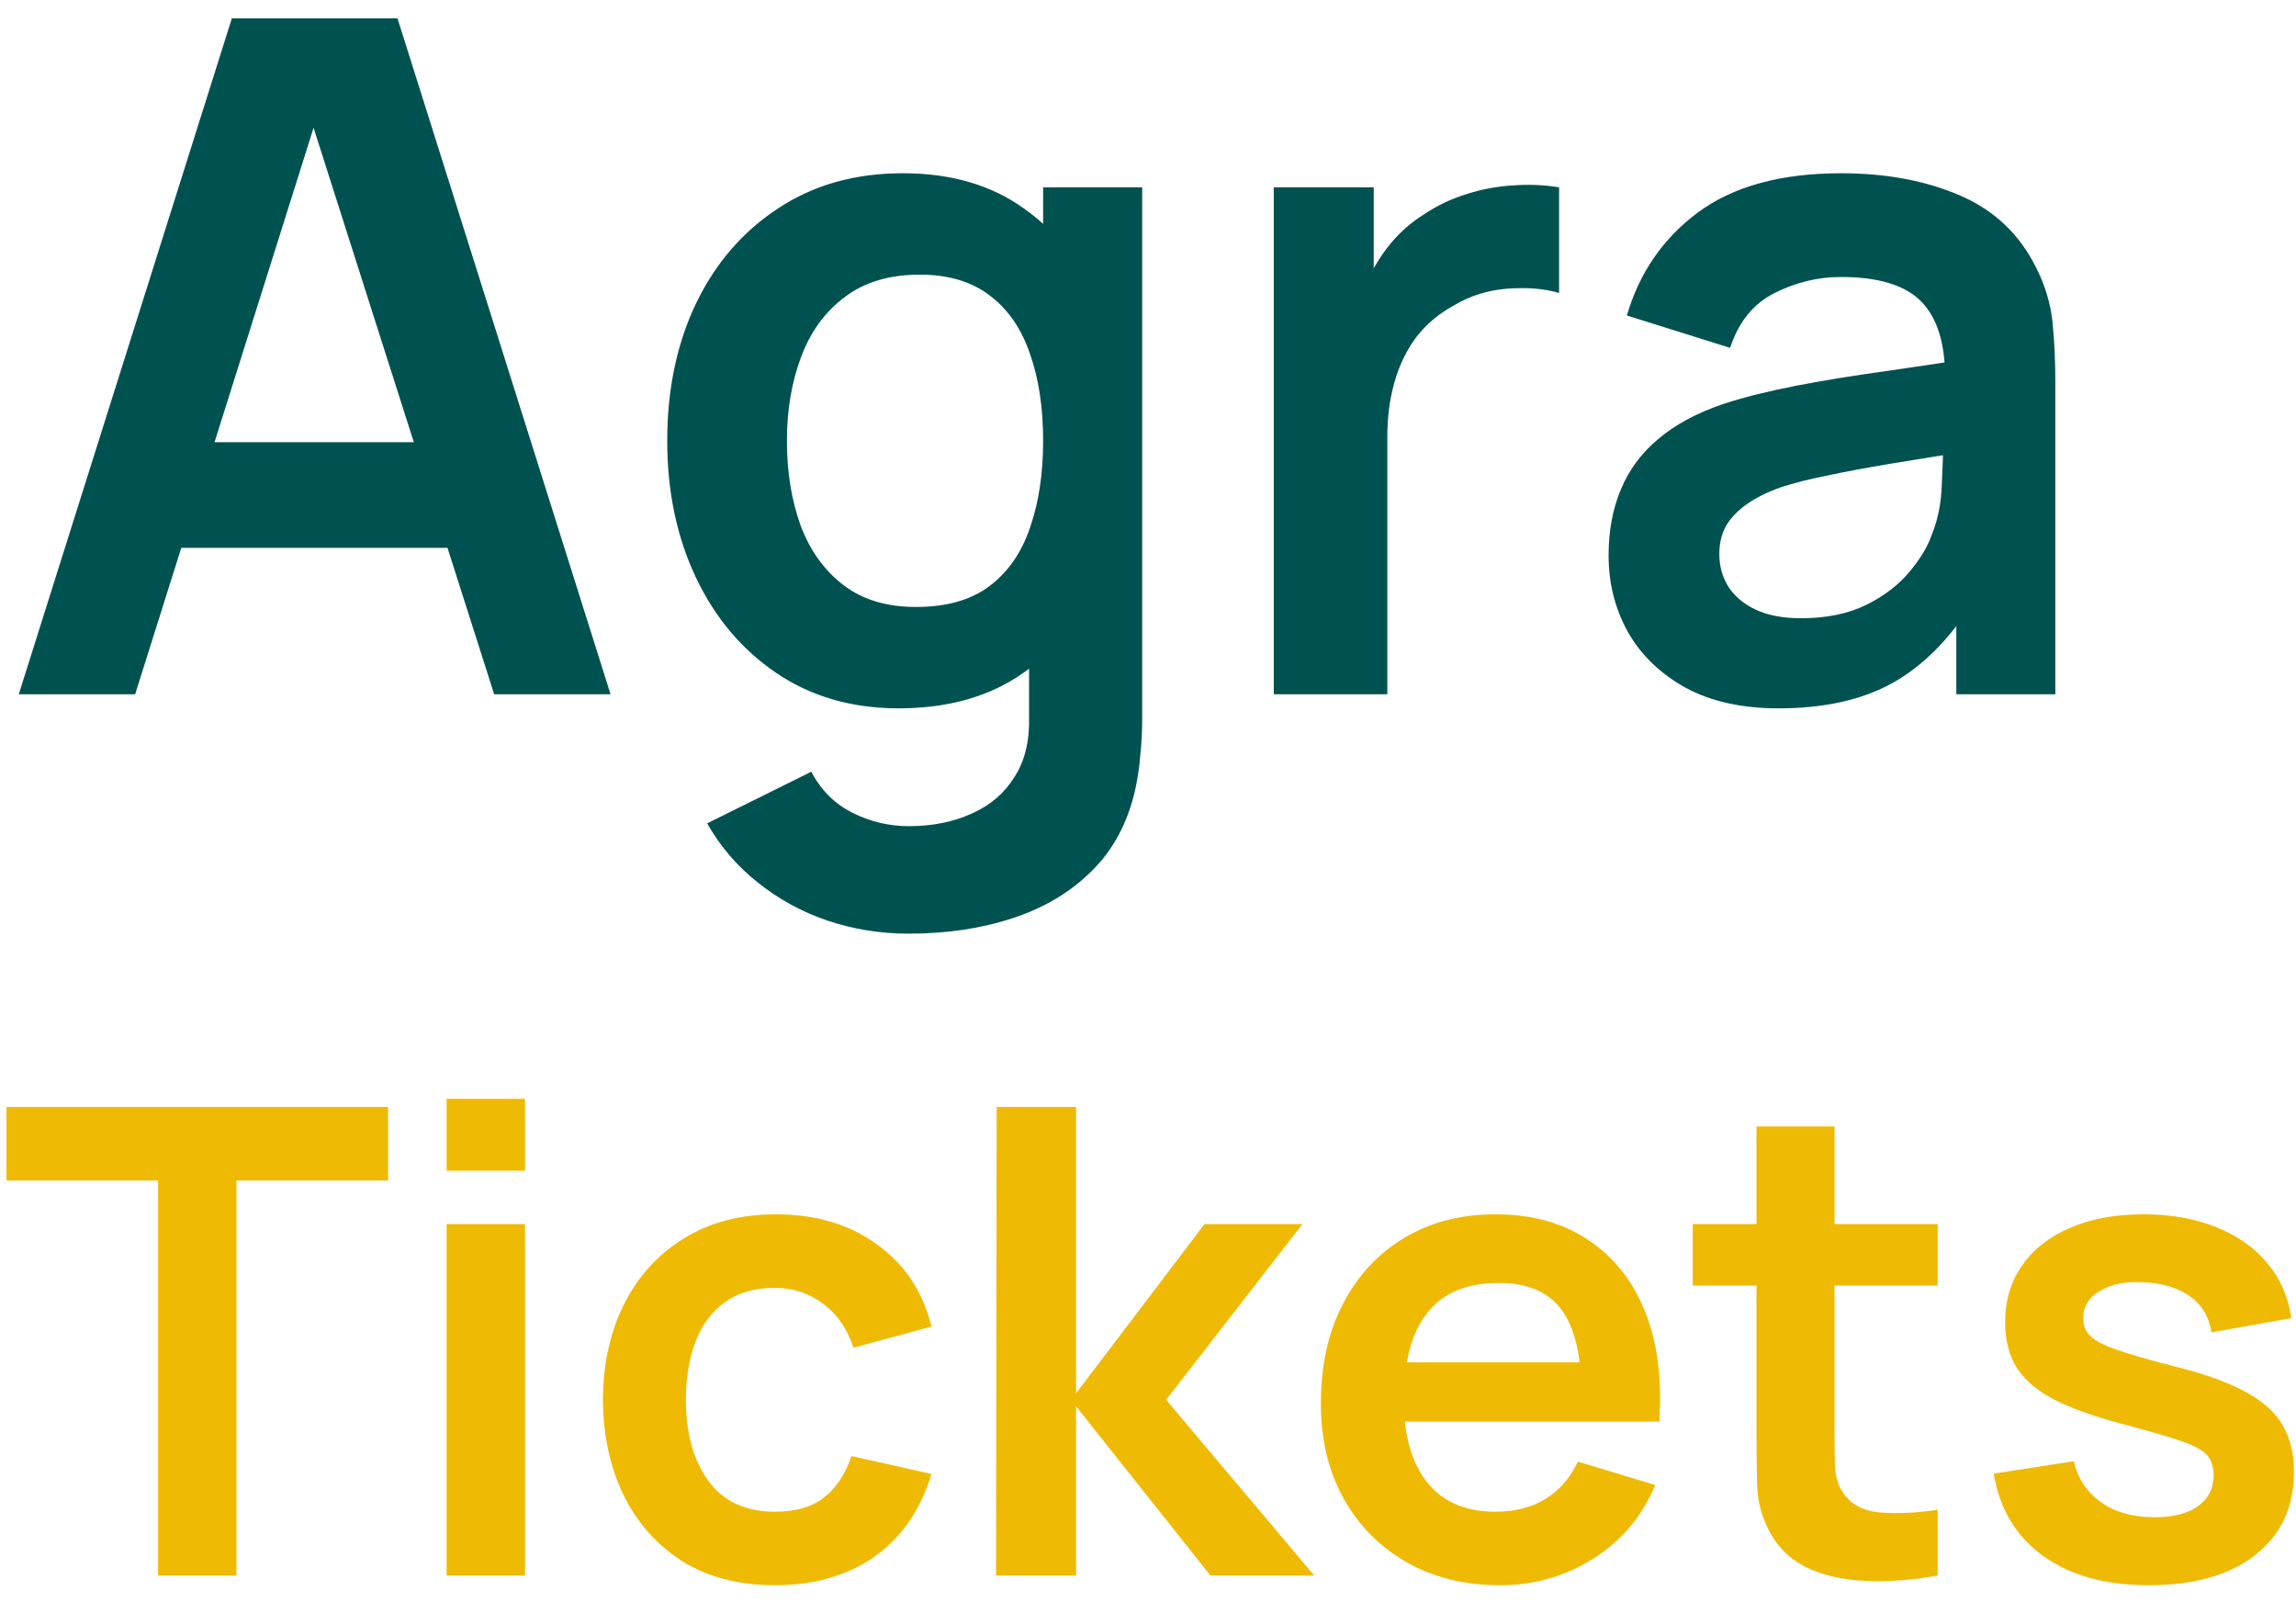
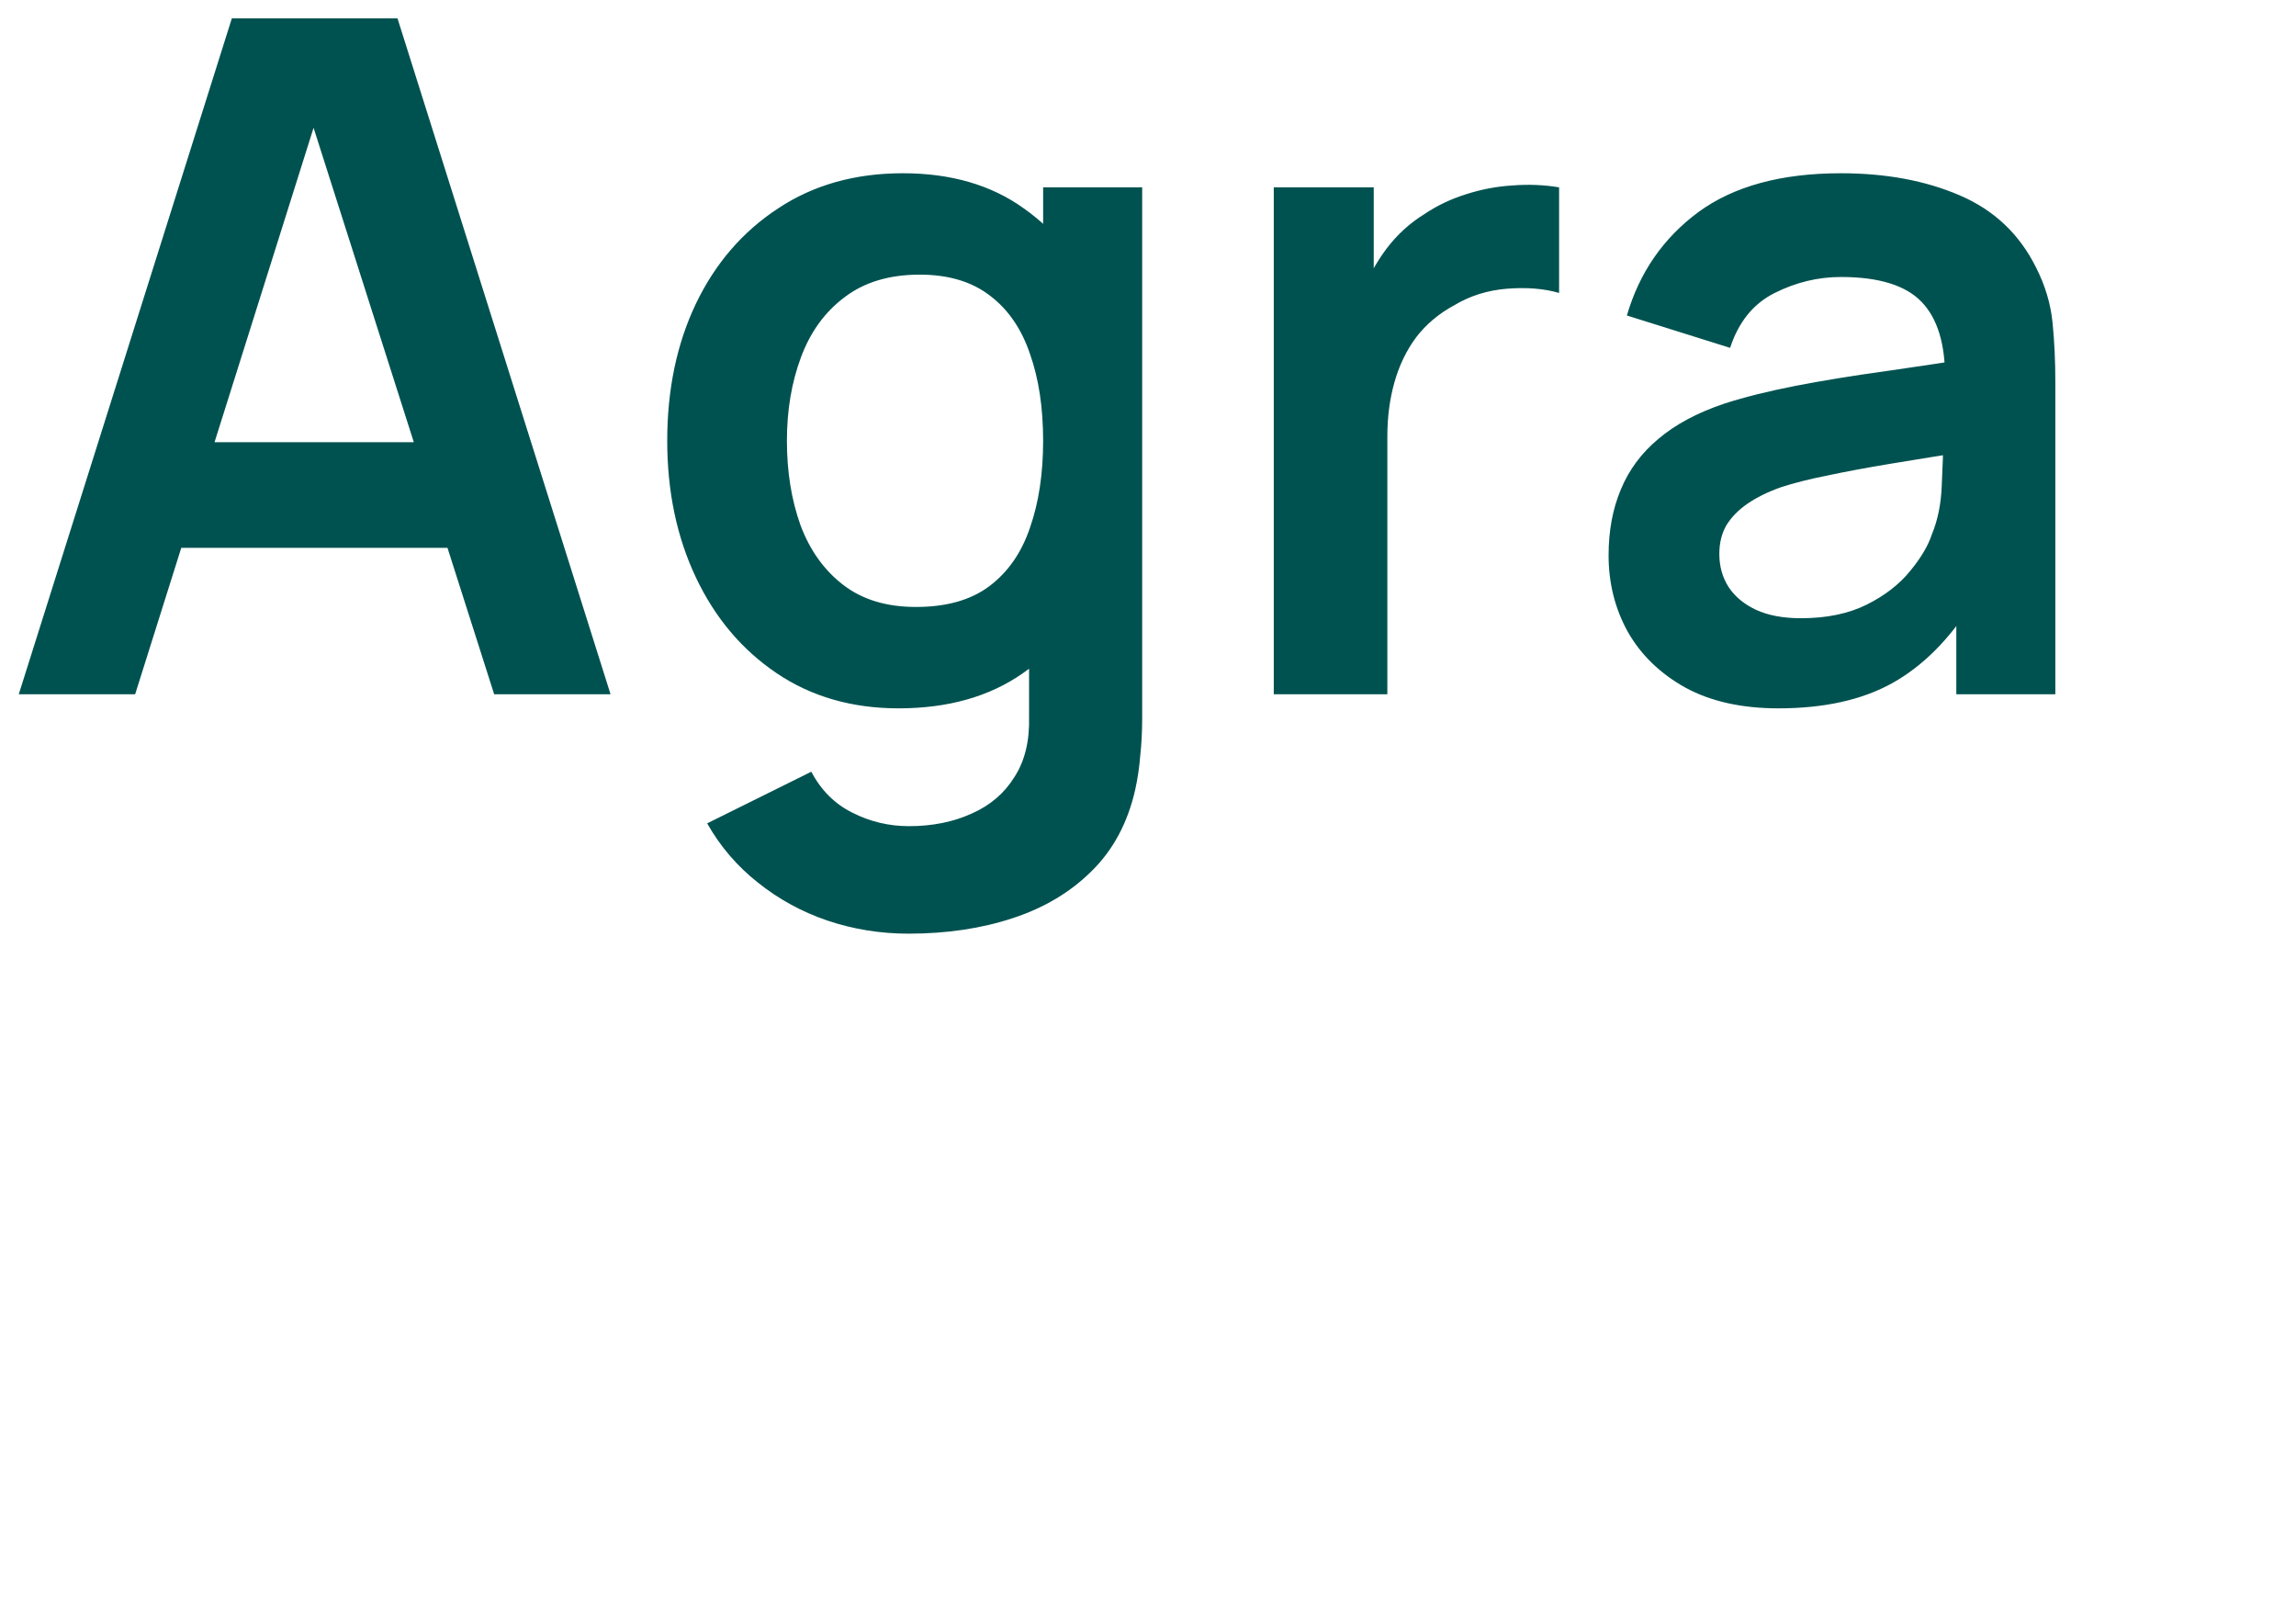
<svg xmlns="http://www.w3.org/2000/svg" width="86" height="60" viewBox="0 0 86 60" fill="none">
  <path d="M0.703 26L8.684 0.688H14.889L22.869 26H18.51L11.268 3.289H12.217L5.062 26H0.703ZM5.15 20.516V16.561H18.439V20.516H5.15ZM34.028 34.965C32.973 34.965 31.959 34.801 30.987 34.473C30.026 34.145 29.159 33.67 28.385 33.049C27.612 32.439 26.979 31.701 26.487 30.834L30.389 28.9C30.752 29.592 31.262 30.102 31.918 30.43C32.586 30.77 33.295 30.939 34.045 30.939C34.924 30.939 35.709 30.781 36.401 30.465C37.092 30.16 37.625 29.703 38 29.094C38.387 28.496 38.569 27.746 38.545 26.844V21.447H39.072V7.016H42.782V26.914C42.782 27.395 42.758 27.852 42.711 28.285C42.676 28.73 42.612 29.164 42.518 29.586C42.237 30.816 41.697 31.824 40.901 32.609C40.104 33.406 39.114 33.998 37.93 34.385C36.758 34.772 35.457 34.965 34.028 34.965ZM33.658 26.527C31.912 26.527 30.389 26.088 29.088 25.209C27.787 24.33 26.78 23.135 26.065 21.623C25.35 20.111 24.992 18.406 24.992 16.508C24.992 14.586 25.35 12.875 26.065 11.375C26.791 9.863 27.817 8.674 29.141 7.807C30.465 6.928 32.024 6.488 33.817 6.488C35.621 6.488 37.133 6.928 38.352 7.807C39.582 8.674 40.514 9.863 41.147 11.375C41.78 12.887 42.096 14.598 42.096 16.508C42.096 18.395 41.78 20.1 41.147 21.623C40.514 23.135 39.571 24.33 38.317 25.209C37.063 26.088 35.51 26.527 33.658 26.527ZM34.309 22.73C35.446 22.73 36.36 22.473 37.051 21.957C37.754 21.43 38.264 20.697 38.58 19.76C38.908 18.822 39.072 17.738 39.072 16.508C39.072 15.266 38.908 14.182 38.58 13.256C38.264 12.318 37.766 11.592 37.086 11.076C36.407 10.549 35.528 10.285 34.45 10.285C33.313 10.285 32.375 10.566 31.637 11.129C30.899 11.68 30.354 12.43 30.002 13.379C29.651 14.316 29.475 15.359 29.475 16.508C29.475 17.668 29.645 18.723 29.985 19.672C30.336 20.609 30.869 21.354 31.584 21.904C32.299 22.455 33.207 22.73 34.309 22.73ZM47.711 26V7.016H51.455V11.639L50.998 11.041C51.232 10.408 51.543 9.834 51.93 9.318C52.328 8.791 52.803 8.357 53.353 8.018C53.822 7.701 54.338 7.455 54.9 7.279C55.474 7.092 56.06 6.98 56.658 6.945C57.256 6.898 57.836 6.922 58.398 7.016V10.971C57.836 10.807 57.185 10.754 56.447 10.812C55.721 10.871 55.064 11.076 54.478 11.428C53.892 11.744 53.412 12.149 53.037 12.641C52.674 13.133 52.404 13.695 52.228 14.328C52.053 14.949 51.965 15.623 51.965 16.35V26H47.711ZM66.615 26.527C65.244 26.527 64.084 26.27 63.135 25.754C62.185 25.227 61.465 24.529 60.972 23.662C60.492 22.795 60.252 21.84 60.252 20.797C60.252 19.883 60.404 19.062 60.709 18.336C61.013 17.598 61.482 16.965 62.115 16.438C62.748 15.899 63.568 15.459 64.576 15.119C65.338 14.873 66.228 14.65 67.248 14.451C68.279 14.252 69.392 14.07 70.588 13.906C71.795 13.73 73.054 13.543 74.367 13.344L72.855 14.205C72.867 12.893 72.574 11.926 71.976 11.305C71.379 10.684 70.371 10.373 68.953 10.373C68.097 10.373 67.271 10.572 66.474 10.971C65.677 11.369 65.121 12.055 64.804 13.027L60.937 11.815C61.406 10.209 62.297 8.92 63.609 7.947C64.933 6.975 66.715 6.488 68.953 6.488C70.64 6.488 72.123 6.764 73.4 7.314C74.689 7.865 75.644 8.768 76.265 10.021C76.605 10.69 76.81 11.375 76.881 12.078C76.951 12.77 76.986 13.525 76.986 14.346V26H73.277V21.887L73.892 22.555C73.037 23.926 72.035 24.934 70.886 25.578C69.75 26.211 68.326 26.527 66.615 26.527ZM67.459 23.152C68.42 23.152 69.24 22.982 69.92 22.643C70.599 22.303 71.138 21.887 71.537 21.395C71.947 20.902 72.222 20.439 72.363 20.006C72.586 19.467 72.709 18.852 72.732 18.16C72.767 17.457 72.785 16.889 72.785 16.455L74.086 16.842C72.808 17.041 71.713 17.217 70.799 17.369C69.885 17.521 69.099 17.668 68.443 17.809C67.787 17.938 67.207 18.084 66.703 18.248C66.211 18.424 65.795 18.629 65.455 18.863C65.115 19.098 64.851 19.367 64.664 19.672C64.488 19.977 64.4 20.334 64.4 20.744C64.4 21.213 64.517 21.629 64.752 21.992C64.986 22.344 65.326 22.625 65.771 22.836C66.228 23.047 66.791 23.152 67.459 23.152Z" fill="#005250" />
-   <path d="M5.922 59V44.208H0.244V41.454H14.536V44.208H8.858V59H5.922ZM16.728 43.842V41.15H19.665V43.842H16.728ZM16.728 59V45.841H19.665V59H16.728ZM29.029 59.365C27.672 59.365 26.515 59.065 25.556 58.464C24.598 57.855 23.863 57.026 23.351 55.978C22.847 54.93 22.591 53.744 22.583 52.42C22.591 51.072 22.855 49.878 23.375 48.838C23.903 47.79 24.651 46.97 25.617 46.377C26.584 45.776 27.733 45.475 29.066 45.475C30.56 45.475 31.823 45.853 32.855 46.608C33.895 47.356 34.573 48.379 34.89 49.679L31.966 50.471C31.738 49.764 31.36 49.216 30.832 48.826C30.304 48.428 29.703 48.229 29.029 48.229C28.265 48.229 27.636 48.412 27.14 48.777C26.645 49.135 26.279 49.63 26.044 50.264C25.808 50.897 25.691 51.616 25.691 52.42C25.691 53.671 25.971 54.683 26.531 55.454C27.092 56.226 27.924 56.612 29.029 56.612C29.809 56.612 30.422 56.433 30.869 56.076C31.324 55.718 31.665 55.203 31.892 54.528L34.89 55.198C34.484 56.539 33.773 57.57 32.758 58.293C31.742 59.008 30.499 59.365 29.029 59.365ZM37.307 59L37.332 41.454H40.305V52.177L45.117 45.841H48.785L43.68 52.42L49.224 59H45.337L40.305 52.664V59H37.307ZM56.189 59.365C54.857 59.365 53.687 59.077 52.68 58.5C51.672 57.924 50.885 57.124 50.316 56.1C49.755 55.077 49.475 53.899 49.475 52.566C49.475 51.129 49.751 49.882 50.304 48.826C50.856 47.762 51.624 46.937 52.607 46.352C53.59 45.767 54.727 45.475 56.018 45.475C57.383 45.475 58.541 45.796 59.491 46.438C60.45 47.071 61.16 47.969 61.623 49.13C62.086 50.292 62.261 51.661 62.147 53.237H59.235V52.164C59.227 50.735 58.975 49.691 58.48 49.033C57.984 48.375 57.204 48.046 56.14 48.046C54.938 48.046 54.044 48.42 53.46 49.167C52.875 49.906 52.582 50.991 52.582 52.42C52.582 53.752 52.875 54.784 53.46 55.515C54.044 56.246 54.897 56.612 56.018 56.612C56.741 56.612 57.363 56.453 57.883 56.137C58.411 55.812 58.817 55.345 59.101 54.735L62.001 55.613C61.497 56.799 60.718 57.721 59.662 58.379C58.614 59.037 57.456 59.365 56.189 59.365ZM51.656 53.237V51.019H60.709V53.237H51.656ZM72.579 59C71.71 59.163 70.857 59.231 70.02 59.207C69.192 59.191 68.448 59.041 67.79 58.756C67.132 58.464 66.633 58.005 66.291 57.379C65.991 56.811 65.833 56.23 65.816 55.637C65.8 55.044 65.792 54.374 65.792 53.627V42.185H68.716V53.456C68.716 53.984 68.72 54.447 68.728 54.845C68.745 55.243 68.83 55.568 68.984 55.82C69.277 56.307 69.744 56.579 70.386 56.636C71.027 56.693 71.758 56.661 72.579 56.539V59ZM63.404 48.144V45.841H72.579V48.144H63.404ZM80.49 59.365C78.865 59.365 77.545 59 76.529 58.269C75.514 57.538 74.897 56.51 74.677 55.186L77.675 54.723C77.829 55.373 78.17 55.885 78.698 56.258C79.226 56.632 79.892 56.819 80.697 56.819C81.403 56.819 81.948 56.681 82.329 56.405C82.719 56.12 82.914 55.734 82.914 55.247C82.914 54.947 82.841 54.707 82.695 54.528C82.557 54.341 82.248 54.163 81.769 53.992C81.29 53.822 80.555 53.606 79.564 53.346C78.459 53.054 77.581 52.741 76.932 52.408C76.282 52.067 75.815 51.665 75.53 51.202C75.246 50.739 75.104 50.178 75.104 49.52C75.104 48.7 75.319 47.985 75.75 47.376C76.18 46.767 76.781 46.3 77.553 45.975C78.325 45.642 79.234 45.475 80.282 45.475C81.306 45.475 82.212 45.633 82.999 45.95C83.796 46.267 84.437 46.718 84.925 47.303C85.412 47.888 85.713 48.574 85.826 49.362L82.829 49.898C82.756 49.338 82.5 48.895 82.061 48.57C81.631 48.245 81.054 48.062 80.331 48.022C79.641 47.981 79.084 48.087 78.662 48.339C78.239 48.582 78.028 48.927 78.028 49.374C78.028 49.626 78.114 49.841 78.284 50.02C78.455 50.199 78.796 50.377 79.308 50.556C79.828 50.735 80.599 50.954 81.623 51.214C82.671 51.482 83.507 51.791 84.133 52.14C84.766 52.481 85.221 52.891 85.497 53.371C85.782 53.85 85.924 54.431 85.924 55.113C85.924 56.437 85.441 57.477 84.474 58.232C83.515 58.988 82.187 59.365 80.49 59.365Z" fill="#EFBA03" />
</svg>